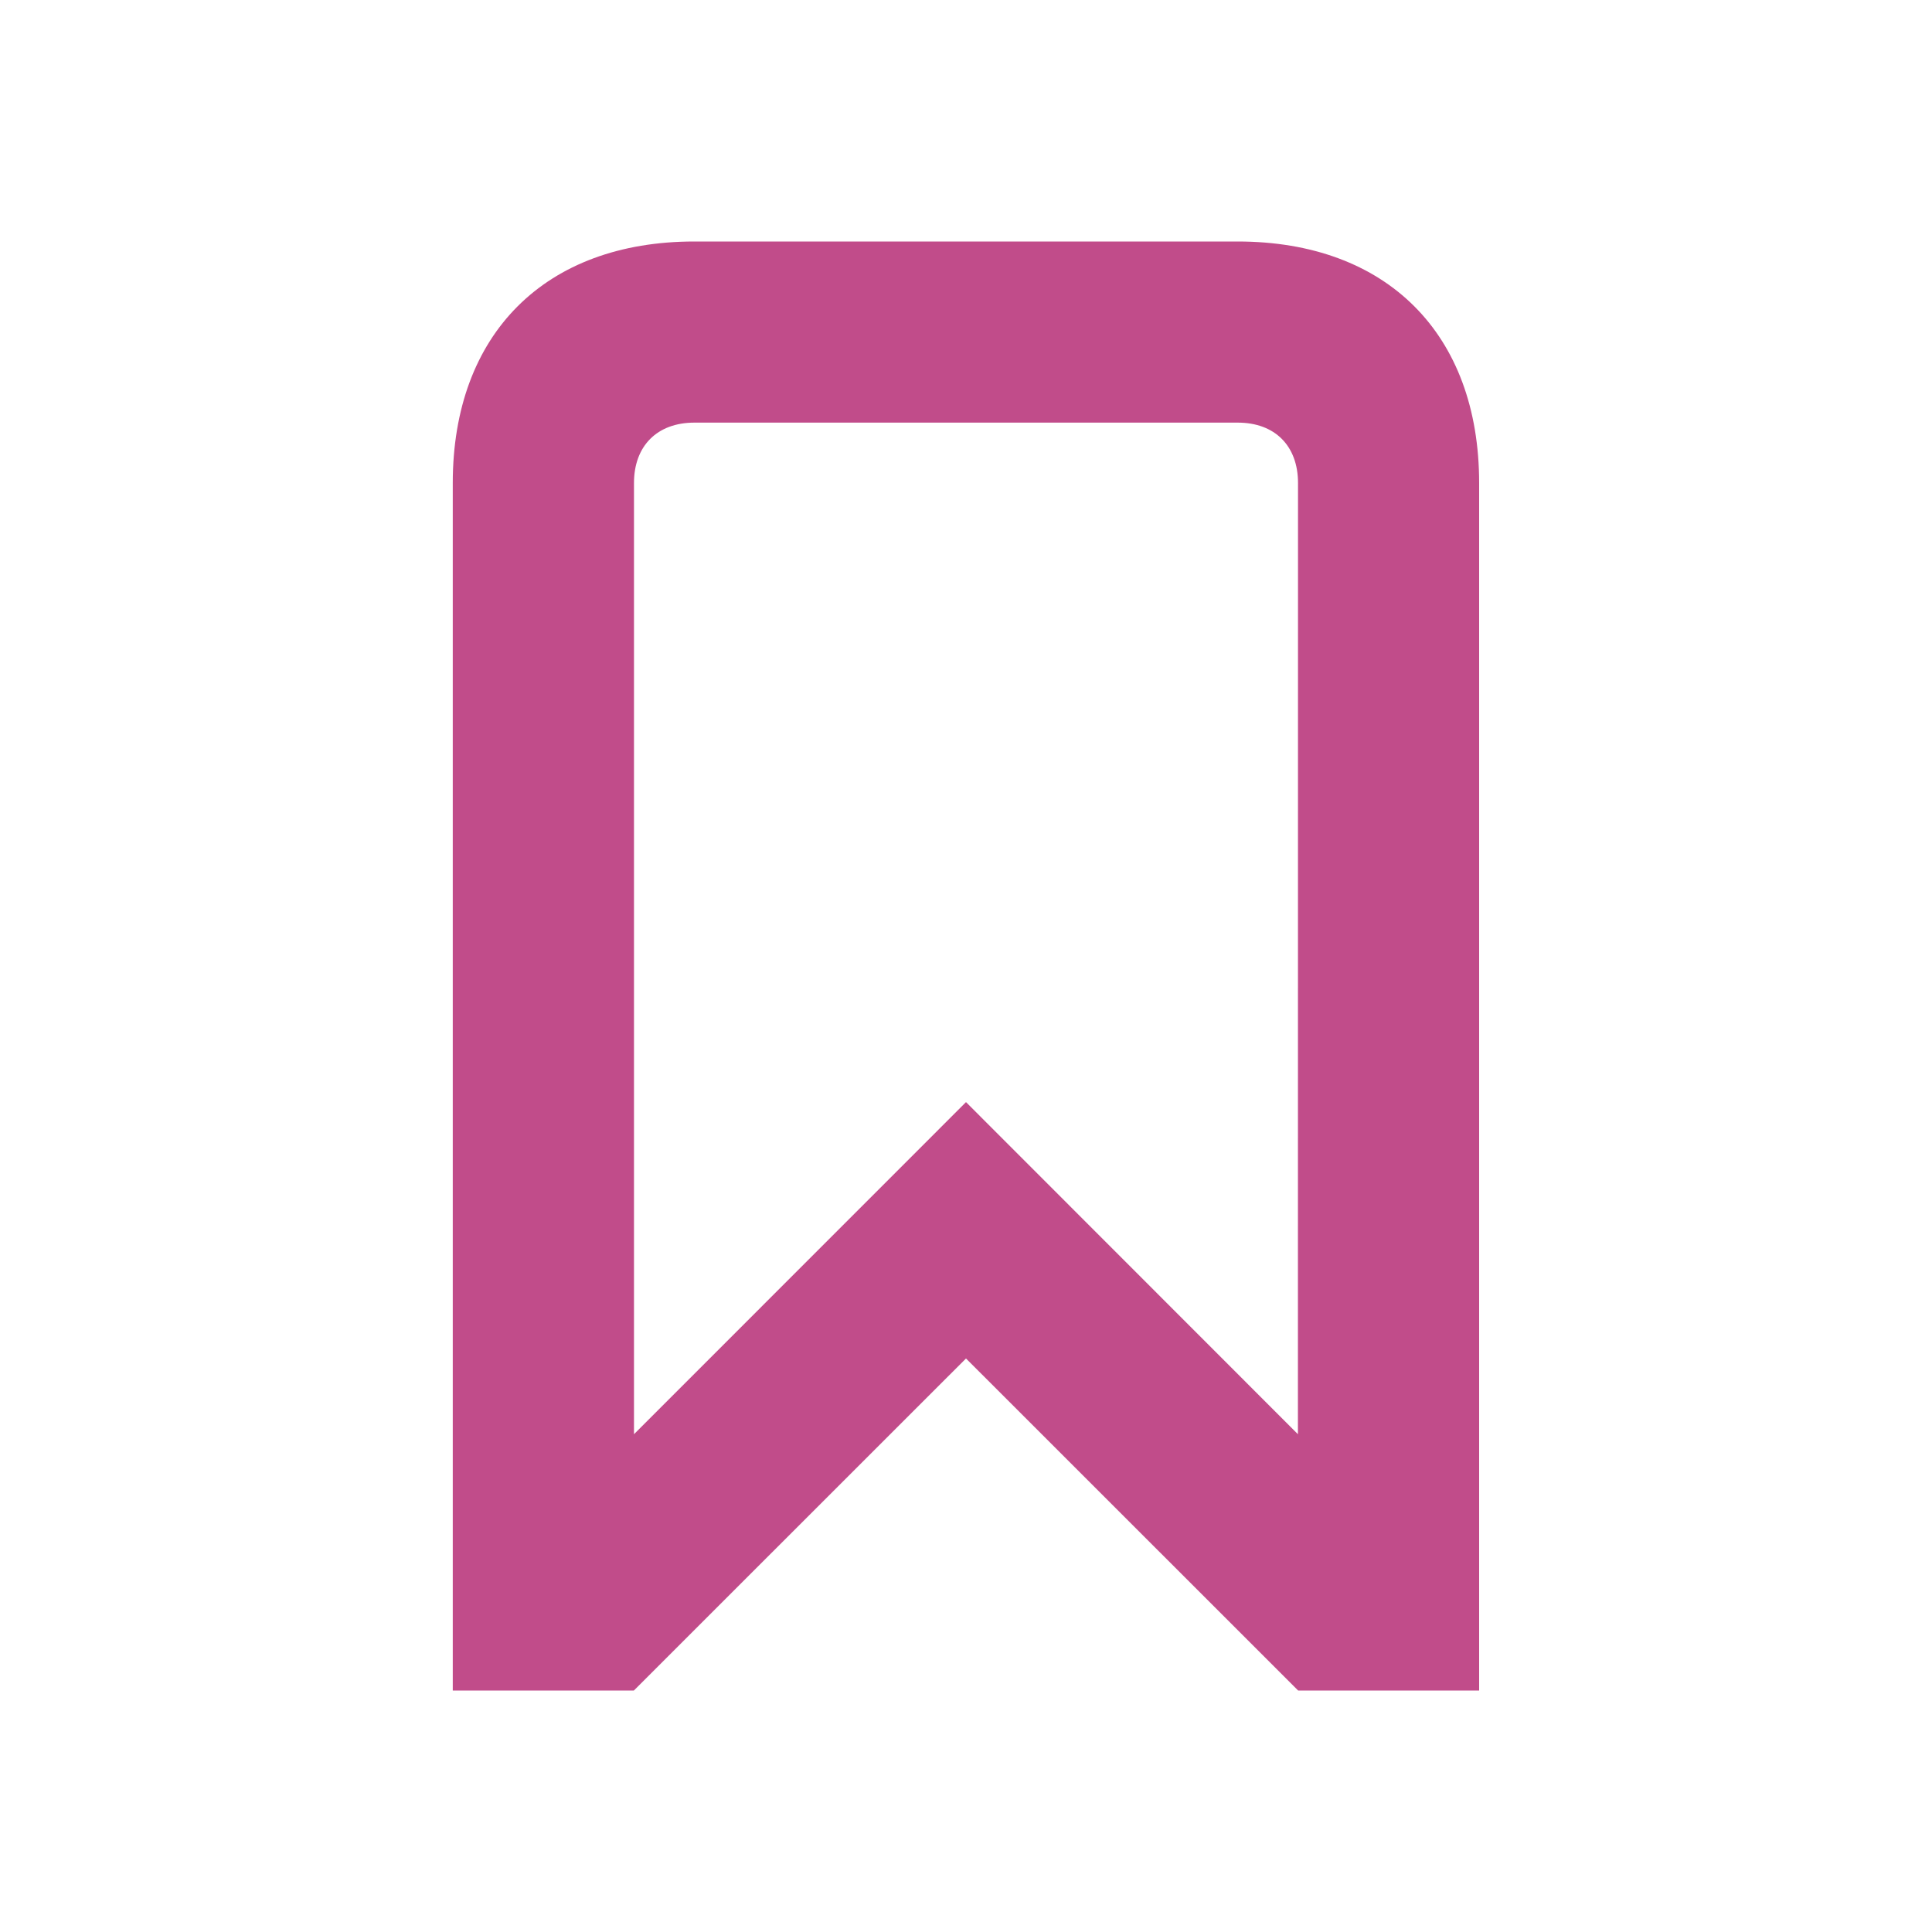
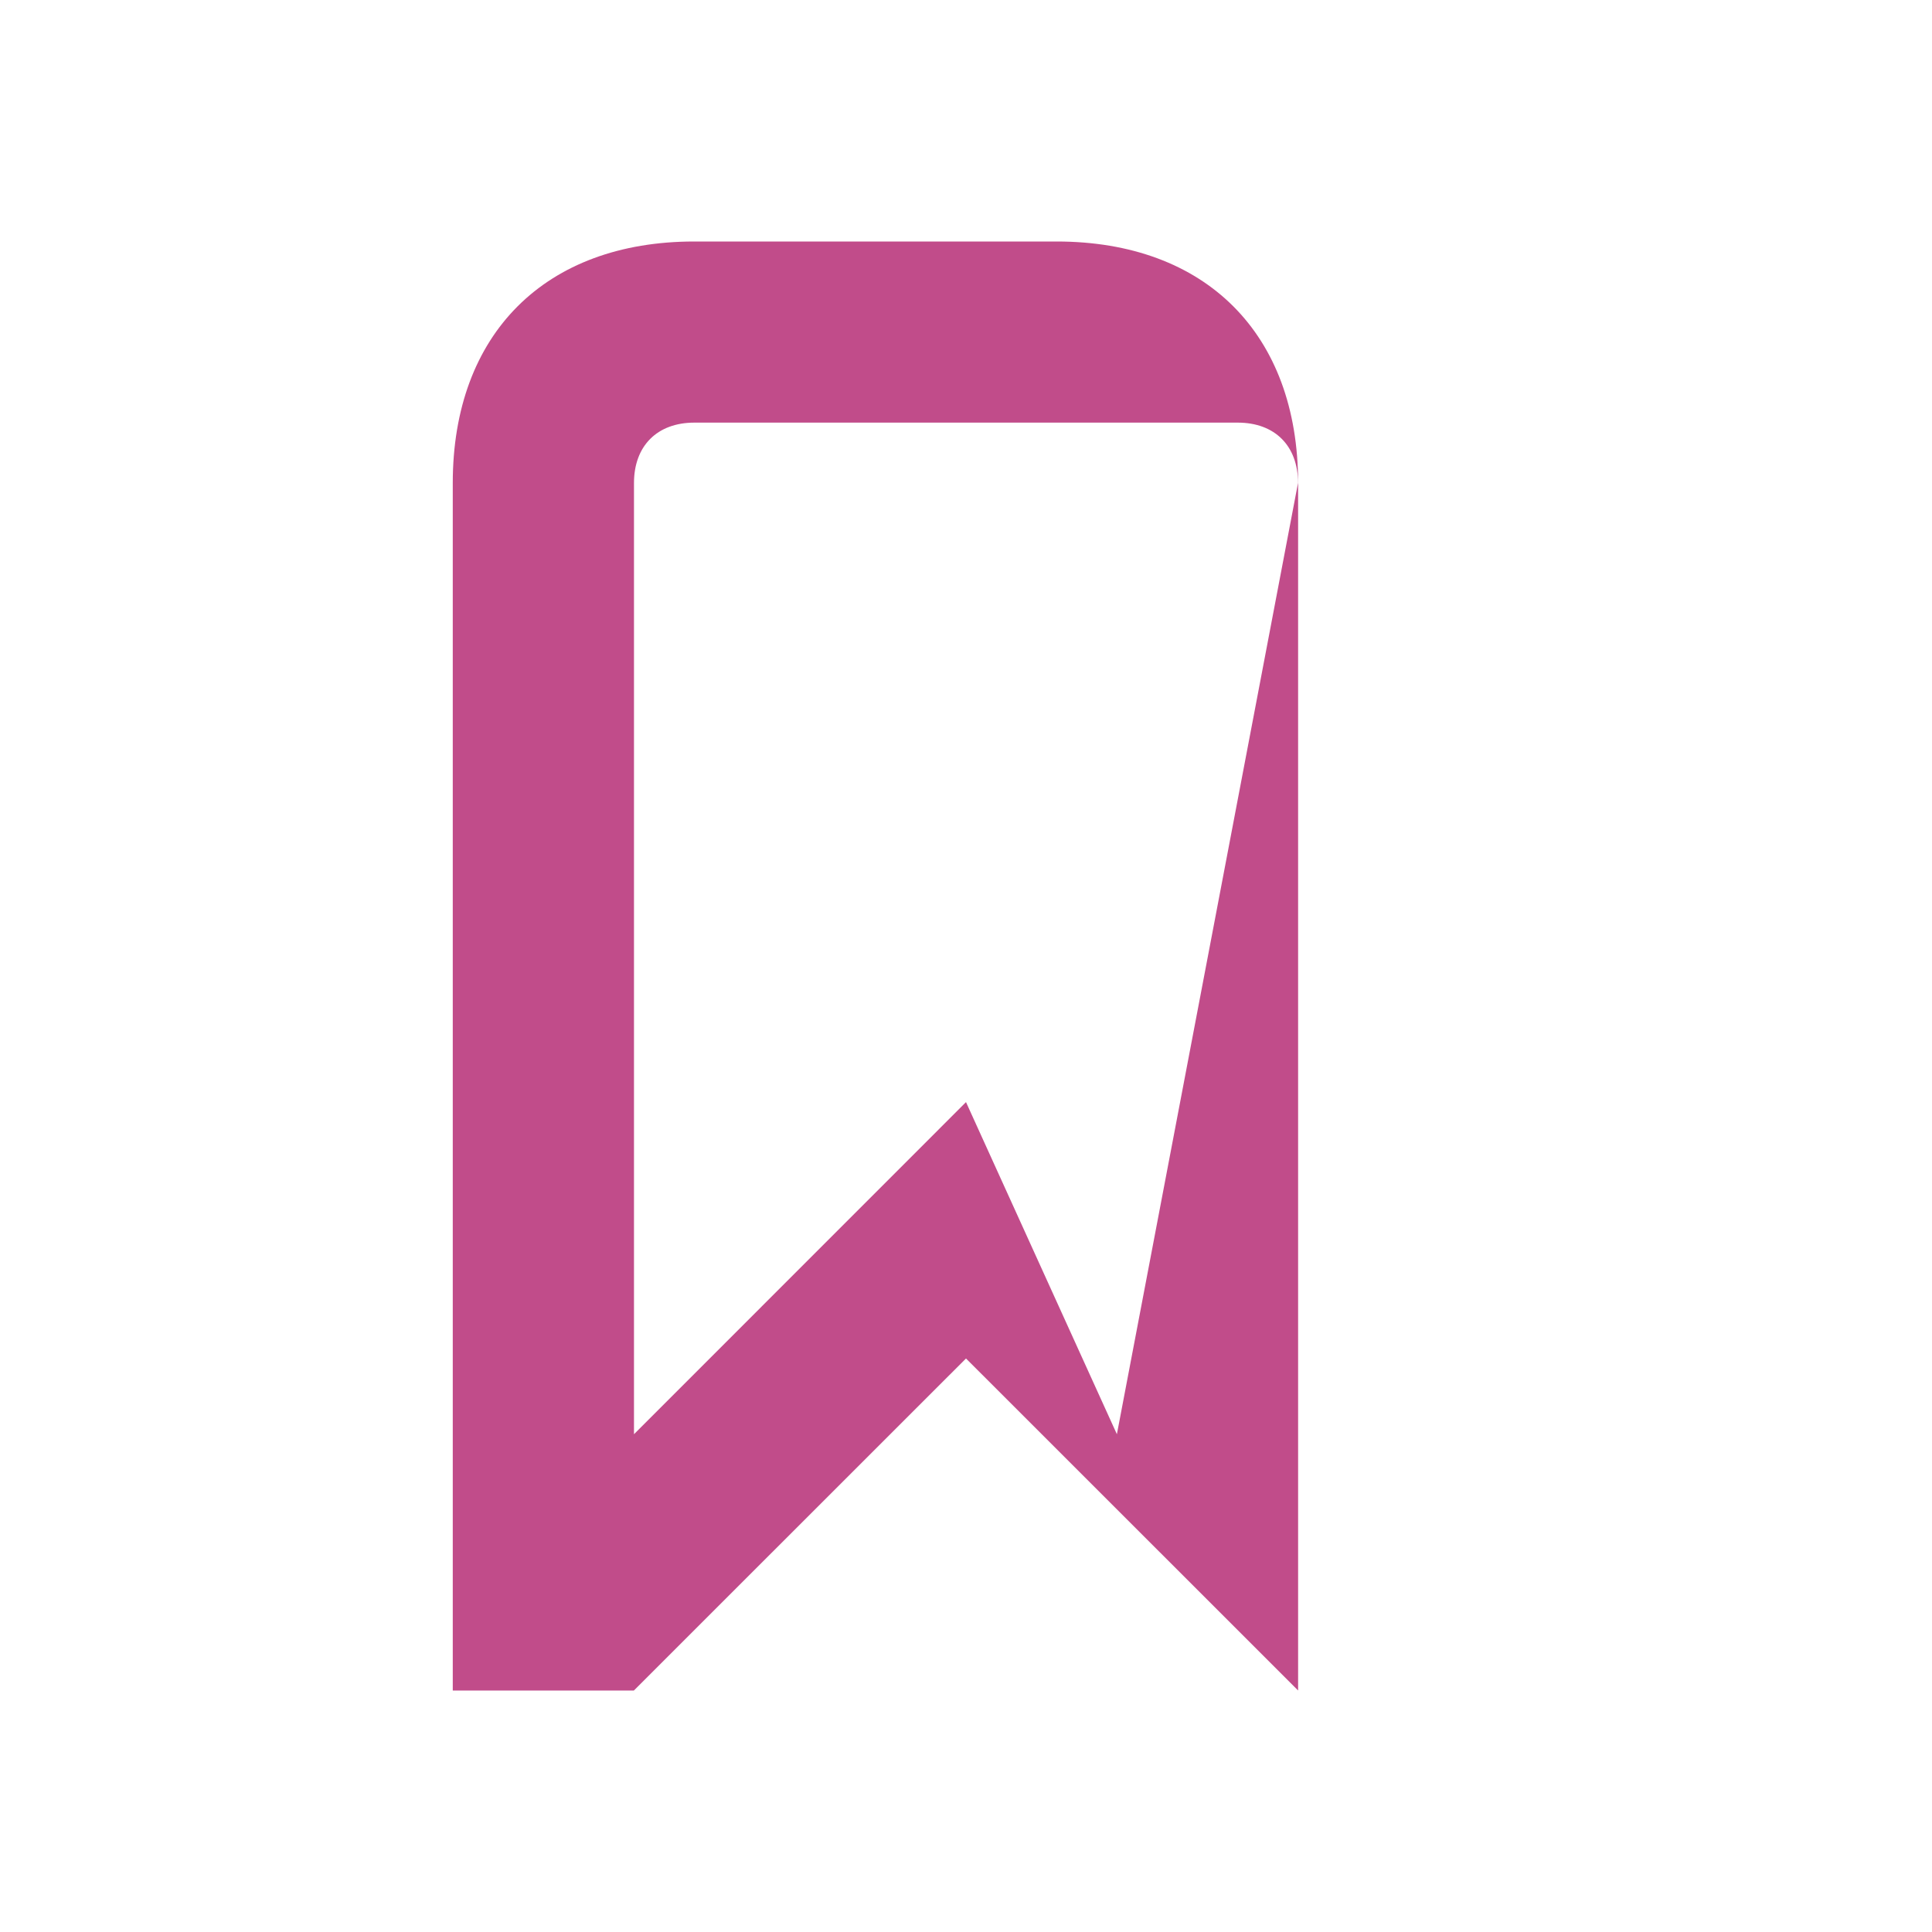
<svg xmlns="http://www.w3.org/2000/svg" viewBox="0 0 20 20" fill="#C14C8A">
-   <path d="M12.813 2.5H7.187c-1.543 0-2.5.956-2.5 2.5v12.5h1.875L10 14.063l3.438 3.437h1.874V5c0-1.544-.956-2.5-2.5-2.5m.624 12.347L10 11.409l-3.437 3.438V5c0-.384.24-.625.625-.625h5.625c.384 0 .624.24.624.625z" fill="#C14C8A" />
+   <path d="M12.813 2.5H7.187c-1.543 0-2.5.956-2.5 2.5v12.5h1.875L10 14.063l3.438 3.437V5c0-1.544-.956-2.5-2.5-2.5m.624 12.347L10 11.409l-3.437 3.438V5c0-.384.24-.625.625-.625h5.625c.384 0 .624.24.624.625z" fill="#C14C8A" />
</svg>